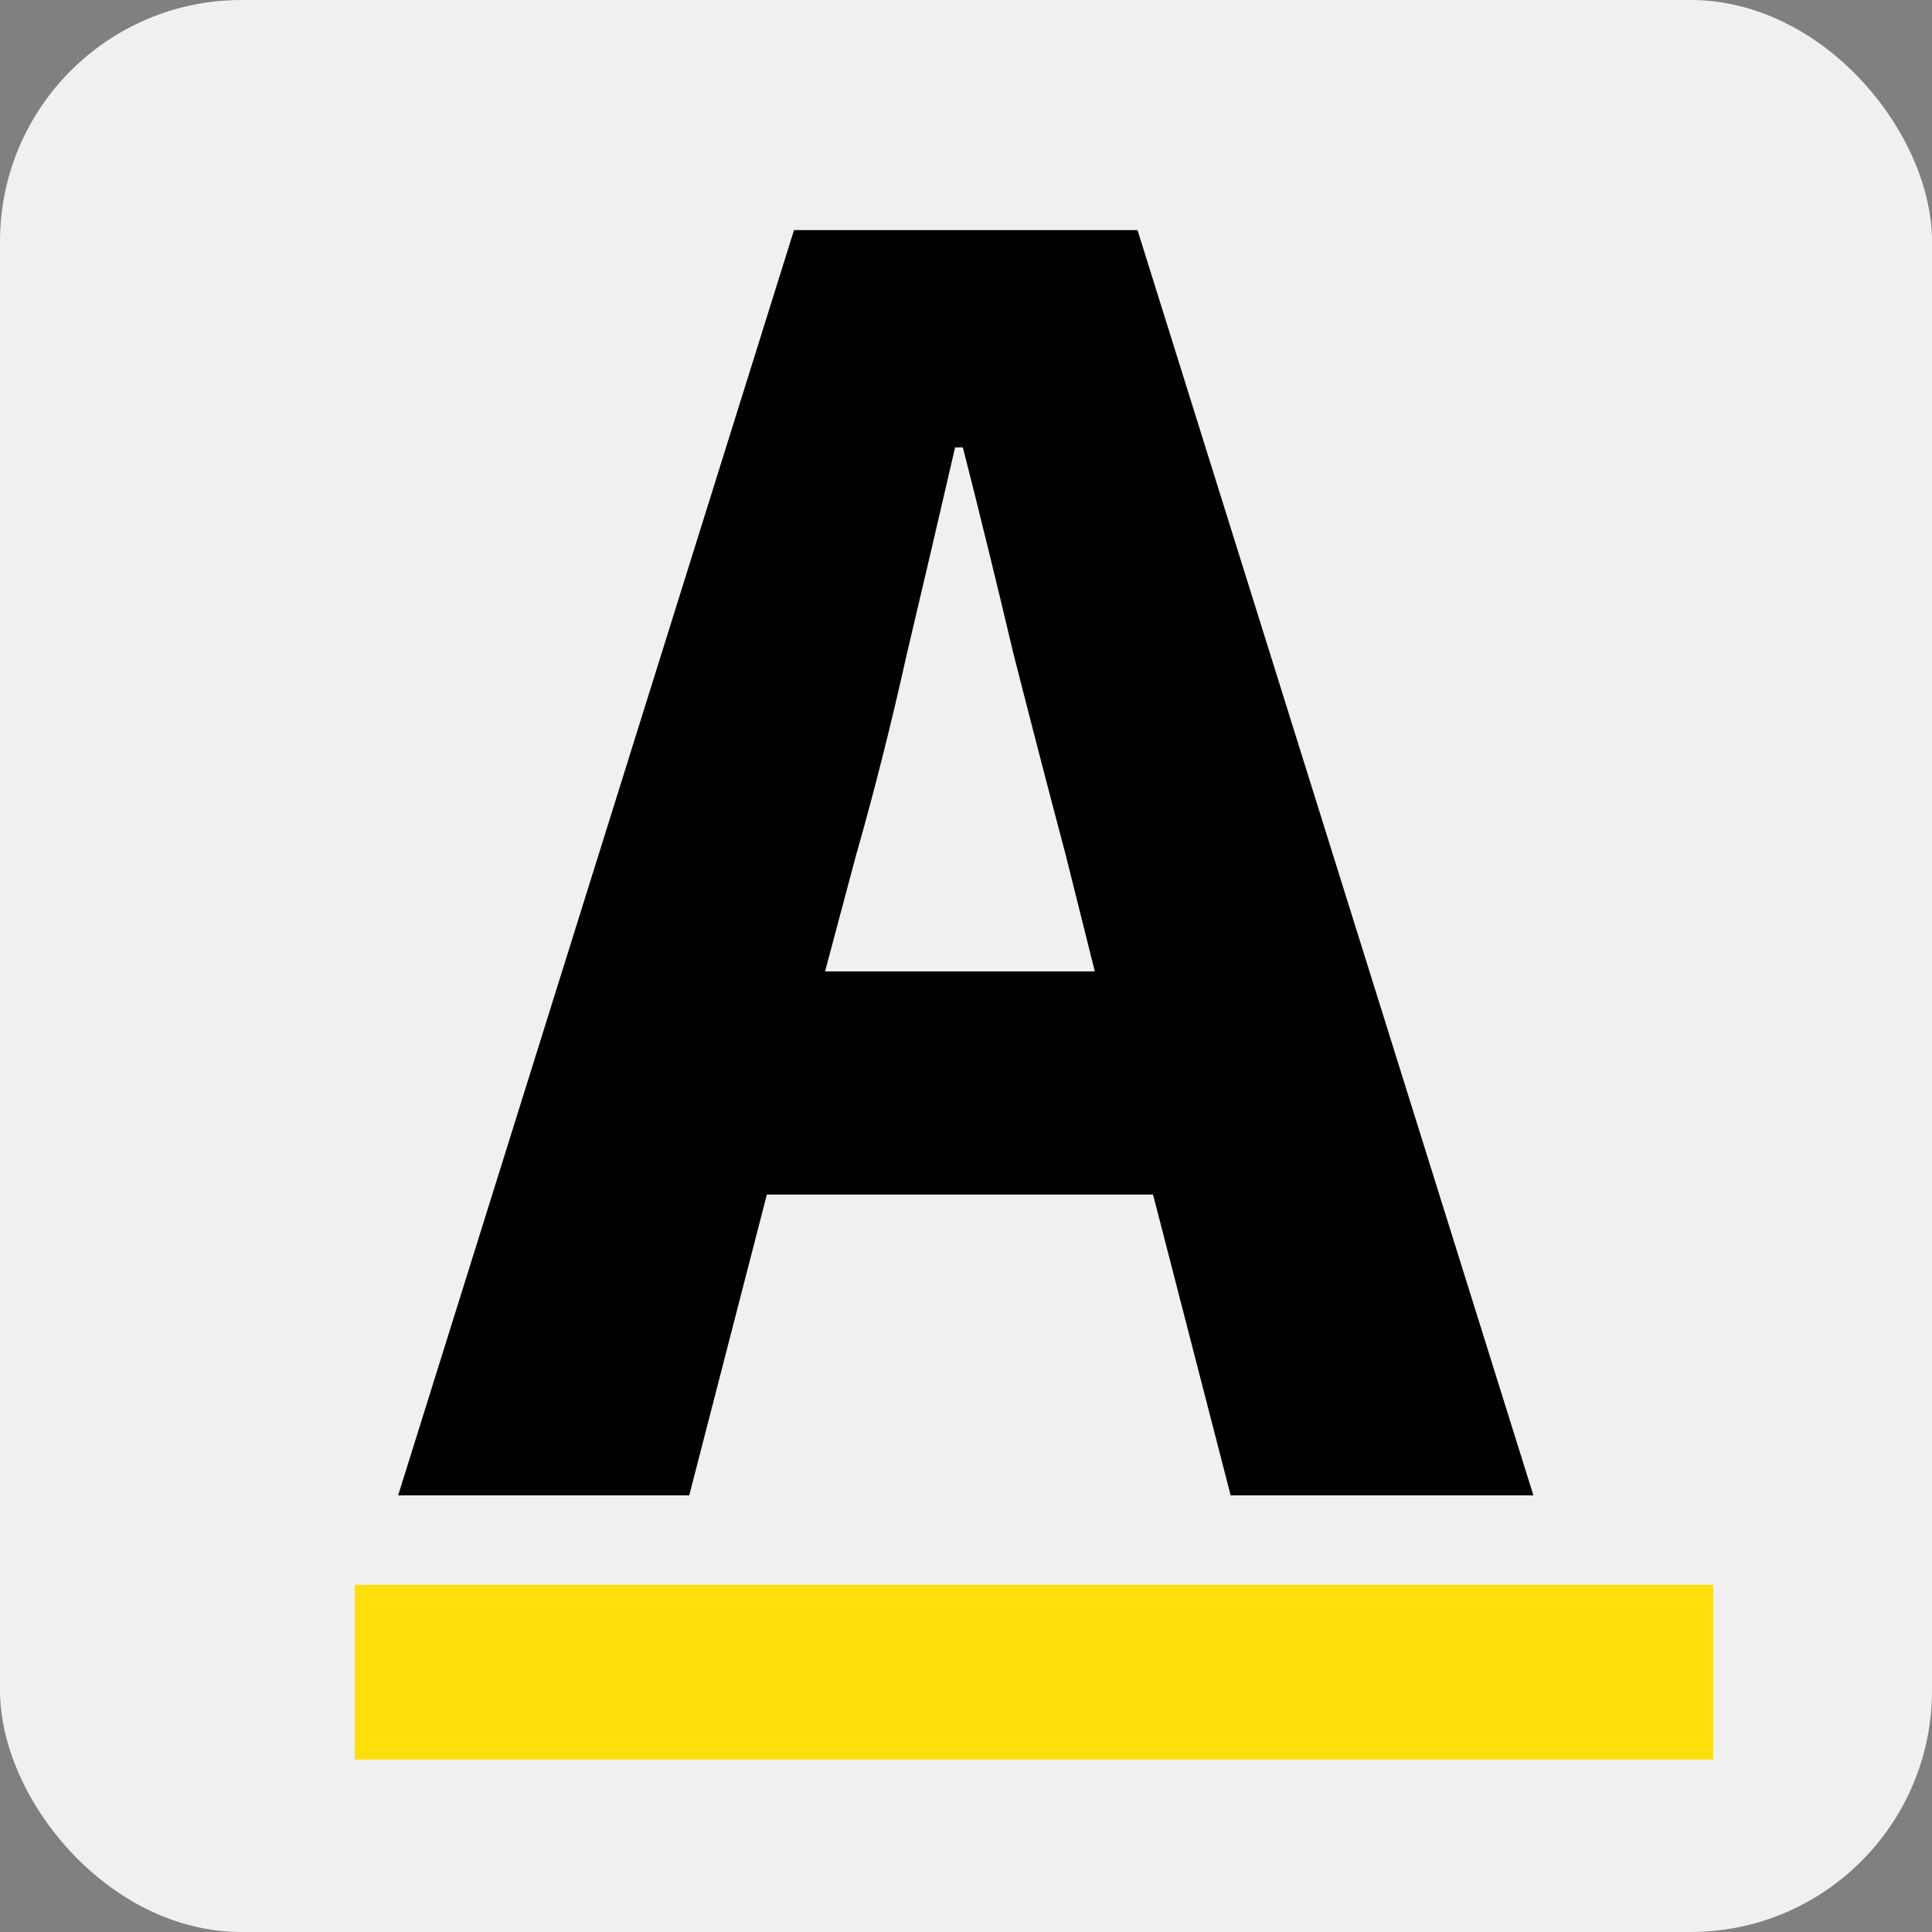
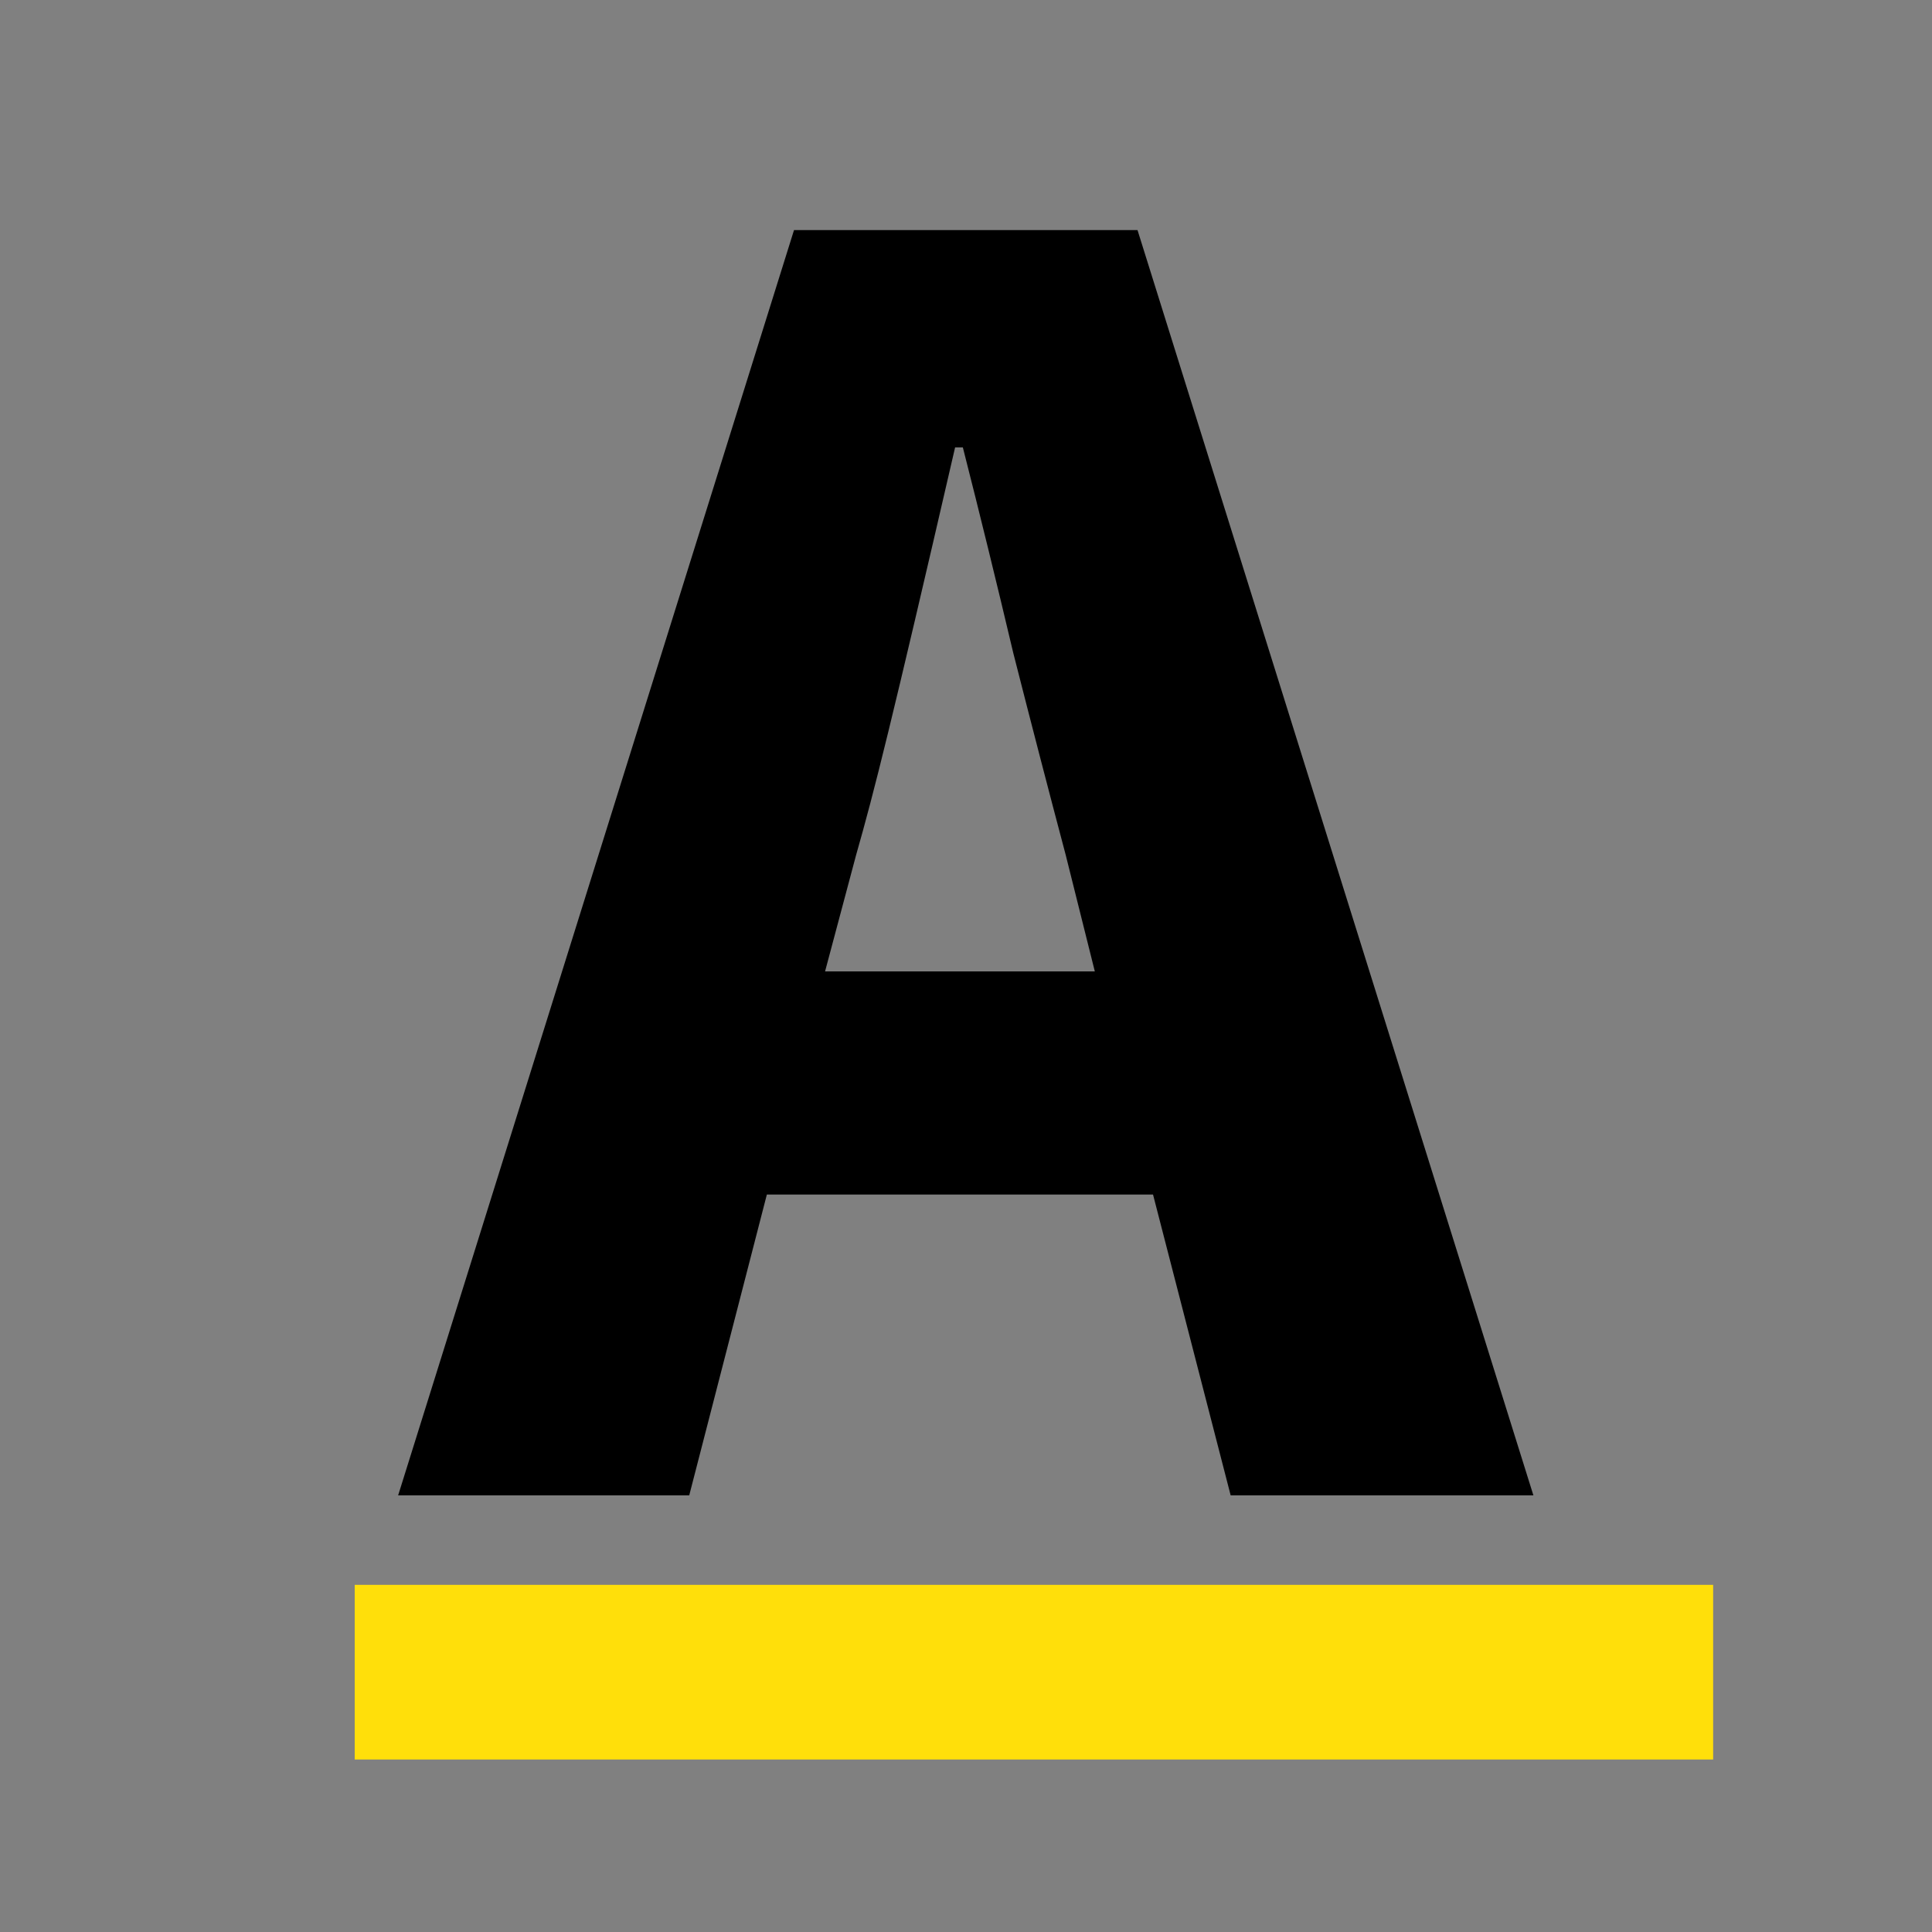
<svg xmlns="http://www.w3.org/2000/svg" width="256" height="256" viewBox="0 0 256 256" fill="none">
  <rect x="0" y="0" width="256" height="256" fill="#808080" stroke="none" />
-   <rect width="256" height="256" rx="32" fill="#F0F0F0" />
  <line x1="47" y1="221.571" x2="227" y2="221.571" stroke="#FFDF0A" stroke-width="23.143" />
-   <path d="M113.44 113.286L109.326 128.714H145.069L141.212 113.286C138.983 104.886 136.669 95.972 134.269 86.543C132.04 77.114 129.812 68.029 127.583 59.286H126.555C124.497 68.2 122.355 77.371 120.126 86.8C118.069 96.057 115.84 104.886 113.44 113.286ZM52.755 198.143L105.212 30.486H150.726L203.183 198.143H163.069L152.783 158.286H101.612L91.326 198.143H52.755Z" fill="black" />
+   <path d="M113.44 113.286L109.326 128.714H145.069L141.212 113.286C138.983 104.886 136.669 95.972 134.269 86.543C132.04 77.114 129.812 68.029 127.583 59.286H126.555C118.069 96.057 115.84 104.886 113.44 113.286ZM52.755 198.143L105.212 30.486H150.726L203.183 198.143H163.069L152.783 158.286H101.612L91.326 198.143H52.755Z" fill="black" />
</svg>